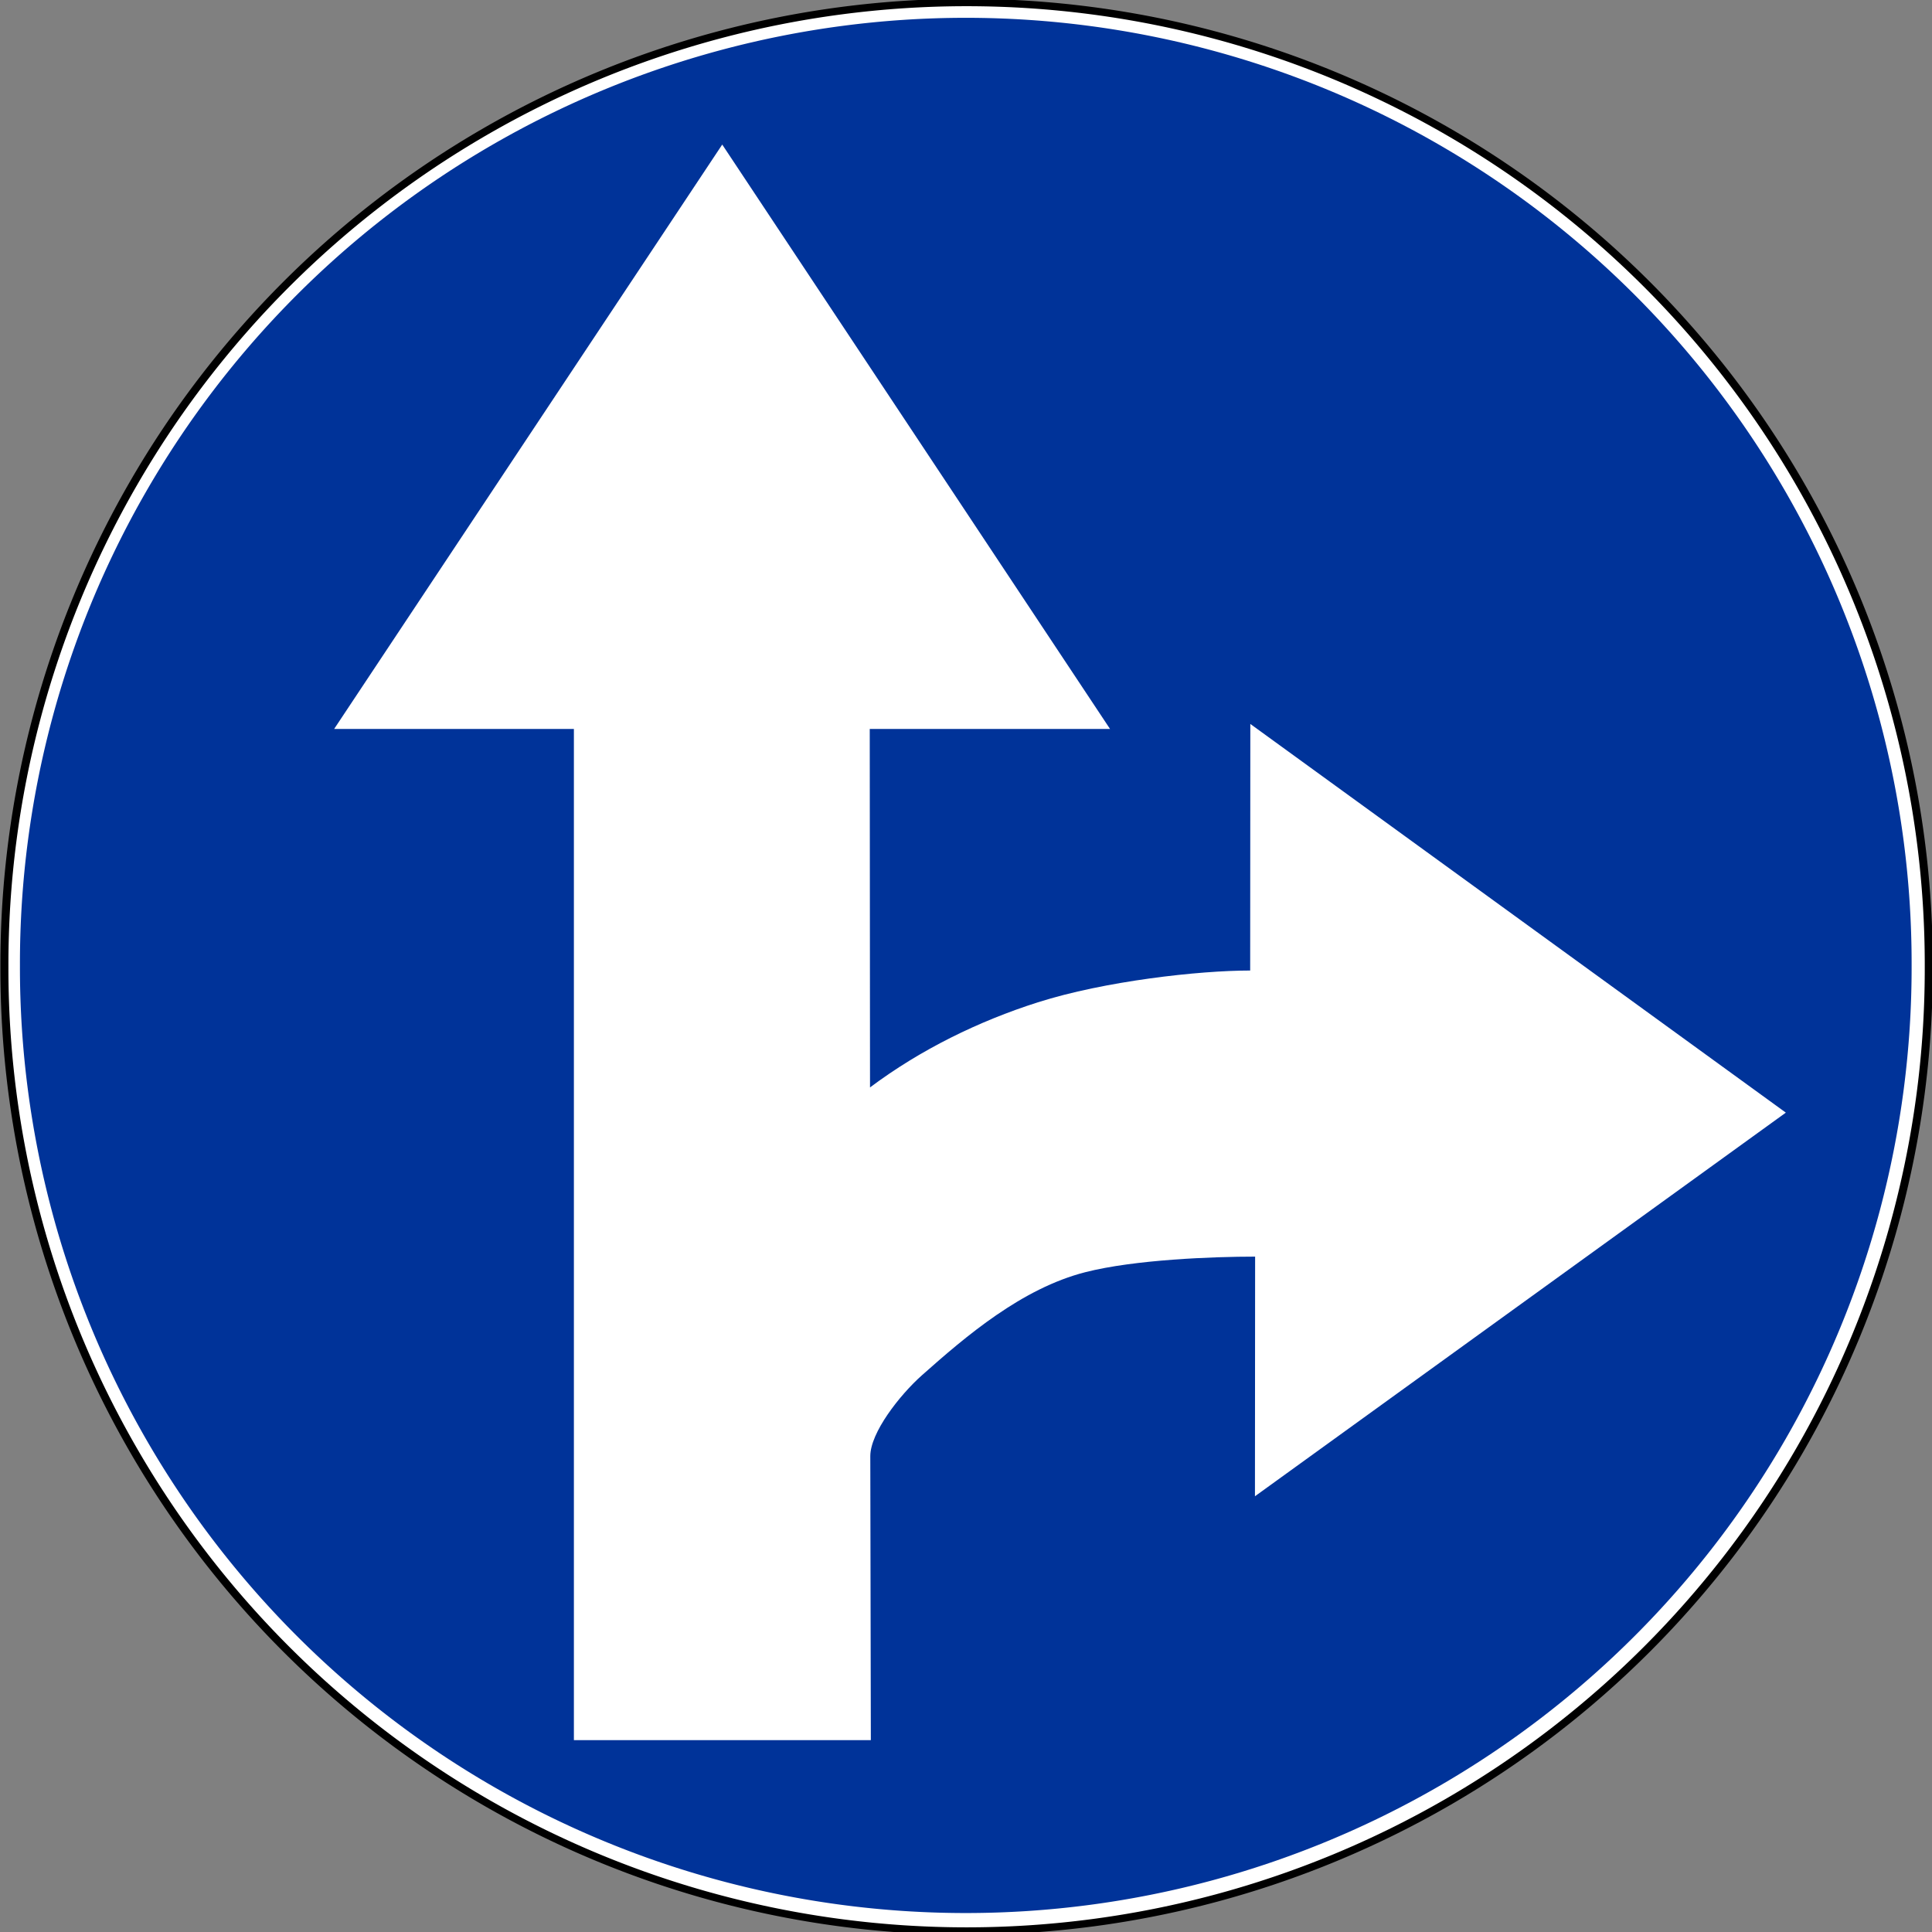
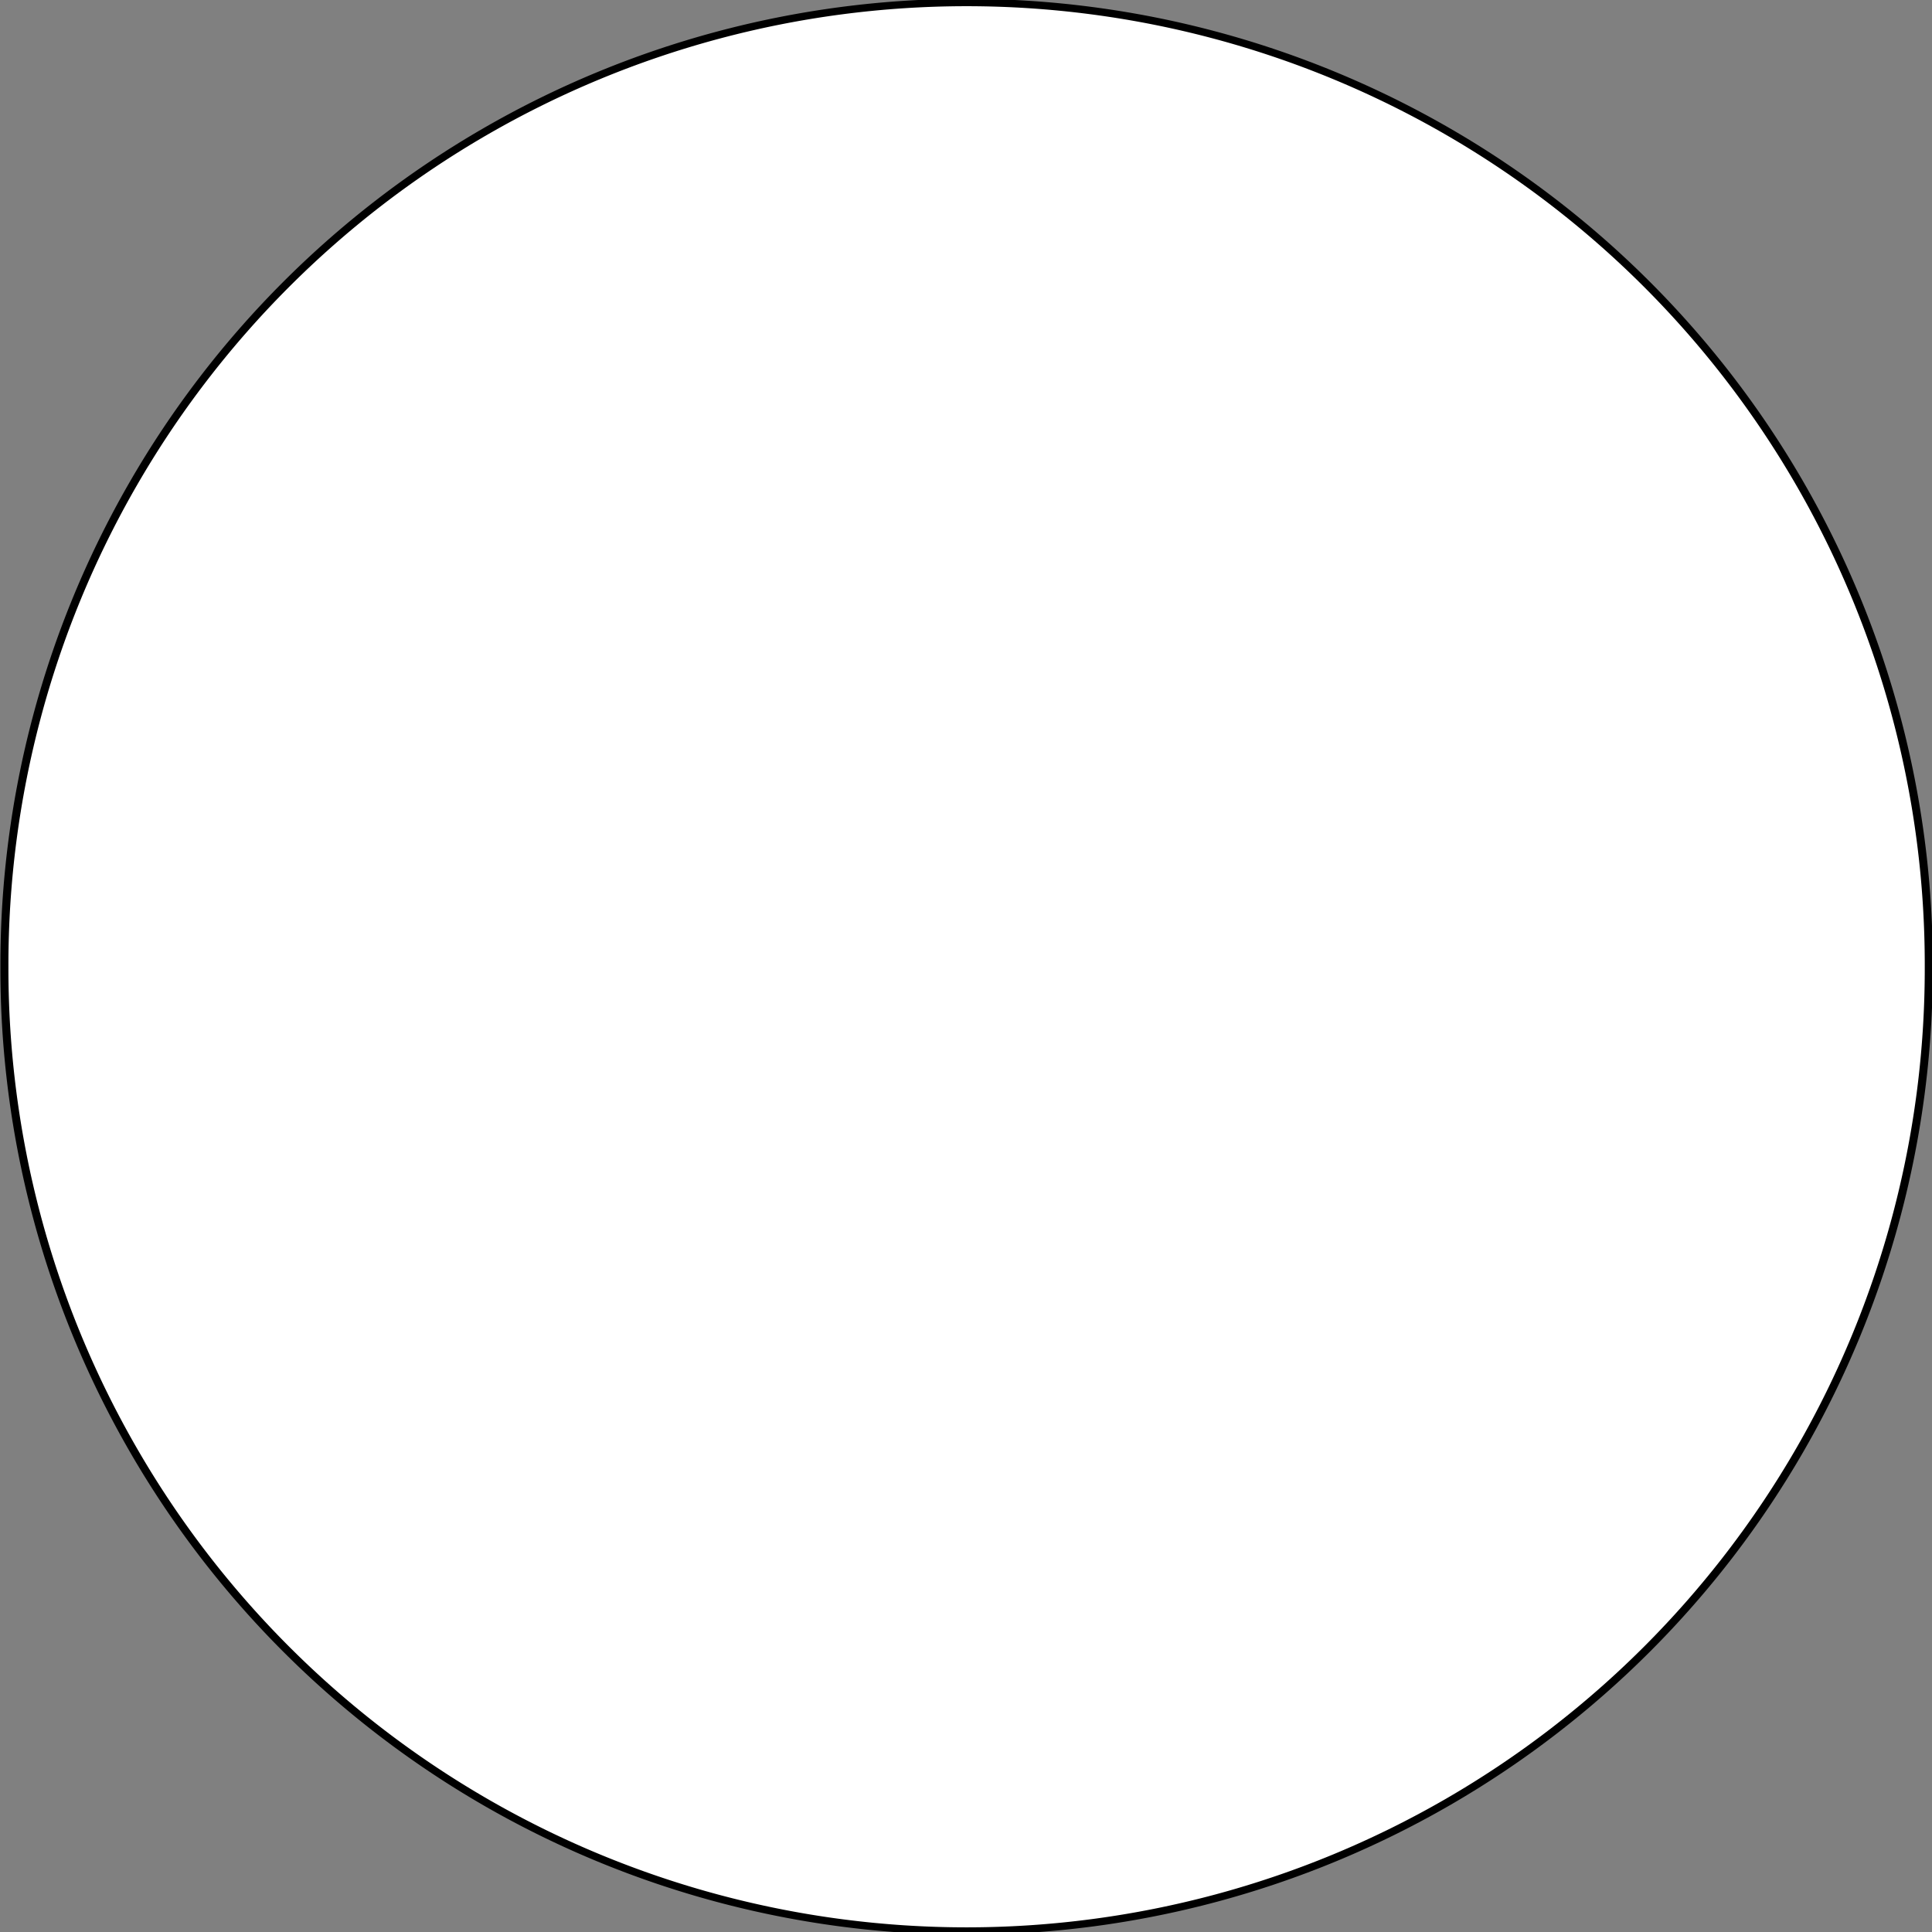
<svg xmlns="http://www.w3.org/2000/svg" version="1.1" width="498.98" height="498.98" id="svg3687">
  <rect width="100%" height="100%" fill="#808080" stroke="none" />
  <defs id="defs3689" />
  <g transform="translate(0,-553.382)" id="layer1">
    <g transform="matrix(1.126,0,0,1.126,1.121,-138.065)" id="g3725">
      <path d="m 628.571,549.505 a 234.286,254.286 0 1 1 -468.571,0 234.286,254.286 0 1 1 468.571,0 z" transform="matrix(0.942,0,0,0.868,-150.705,358.852)" id="path3679" style="fill:#ffffff;fill-opacity:1;stroke:#000000;stroke-width:1.957;stroke-miterlimit:4;stroke-opacity:1;stroke-dasharray:none" />
-       <path d="m 628.571,549.505 a 234.286,254.286 0 1 1 -468.571,0 234.286,254.286 0 1 1 468.571,0 z" transform="matrix(0.926,0,0,0.853,-144.583,366.786)" id="path3681" style="fill:#003399;fill-opacity:1;stroke:none" />
-       <path d="m 164.664,647.23 -89.015,134.042 54.99,0 0,231.941 68.111,0 -0.125,-65.133 c -0.01,-5.37 6.696,-13.987 11.871,-18.586 10.13,-9.002 22.91,-19.896 37.424,-23.612 11.317,-2.898 29.263,-3.577 38.972,-3.577 l -0.038,54.967 121.769,-87.993 -122.829,-89.152 -0.035,56.556 c -11.789,0 -33.36,2.411 -48.706,7.293 -13.549,4.31 -26.89,10.829 -38.491,19.519 l -0.062,-82.221 55.115,0 -88.951,-134.042 z" id="path3683" style="fill:#ffffff;fill-opacity:1;fill-rule:nonzero;stroke:none" />
    </g>
  </g>
</svg>